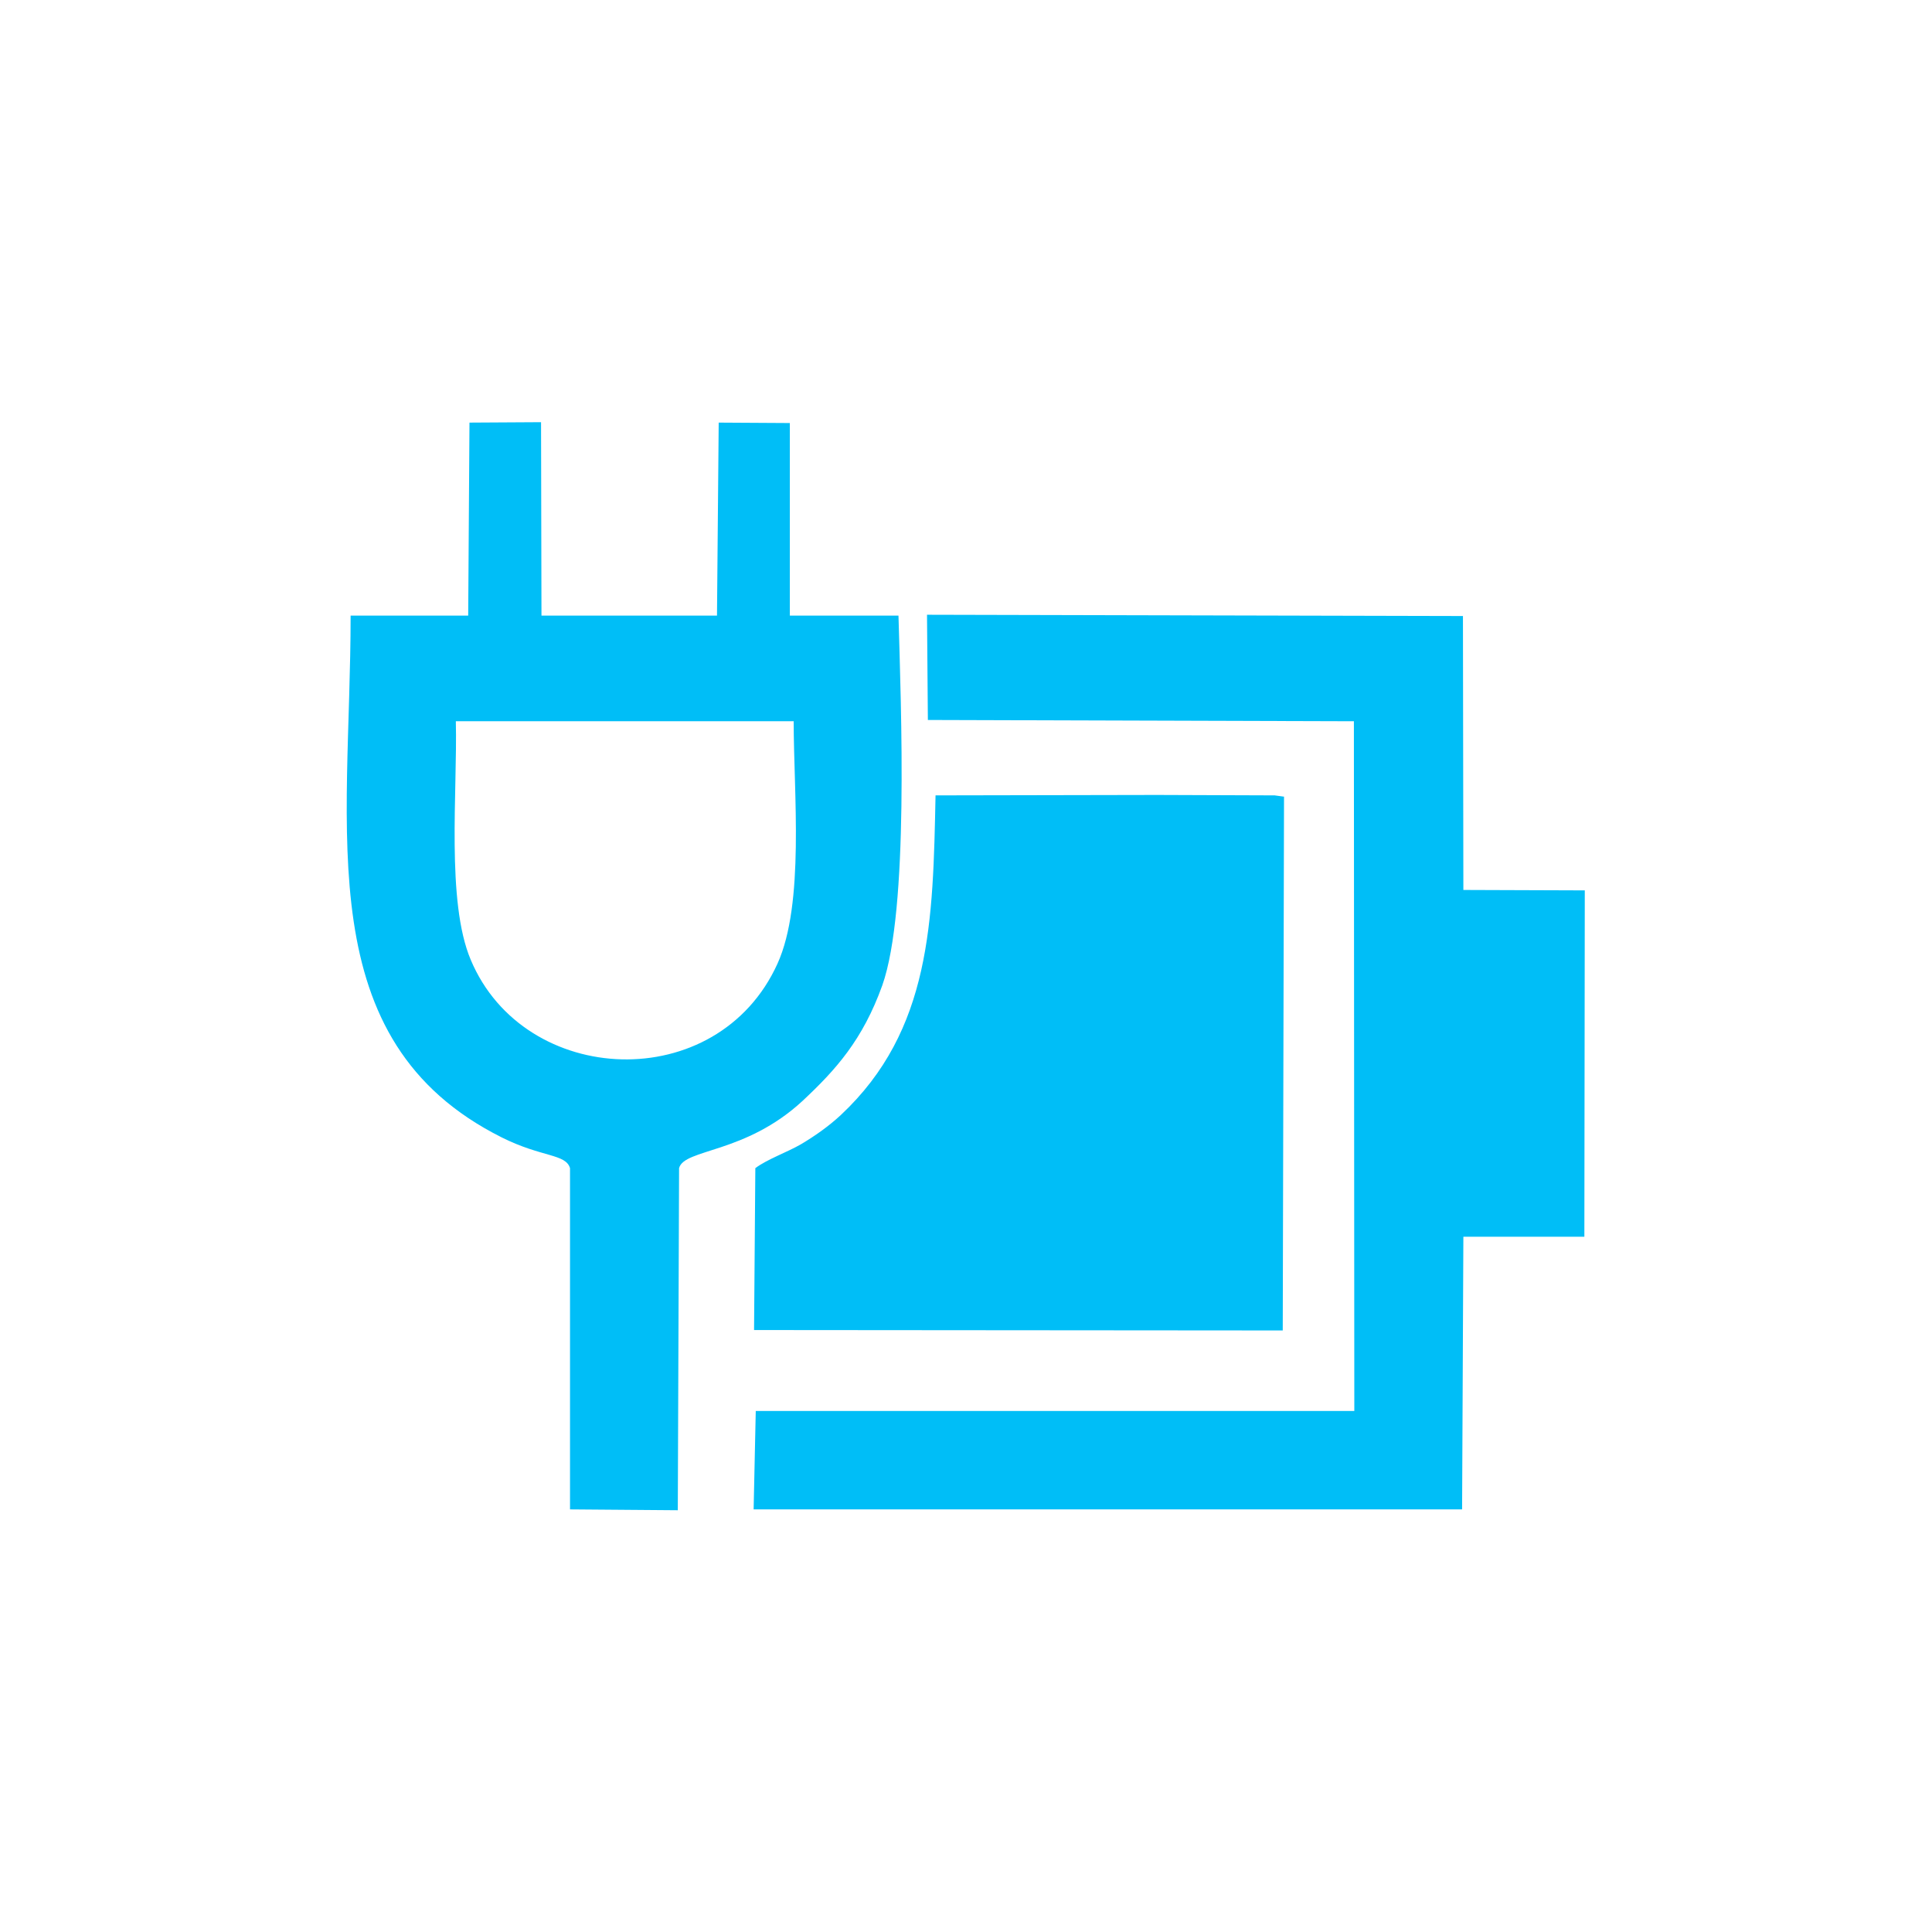
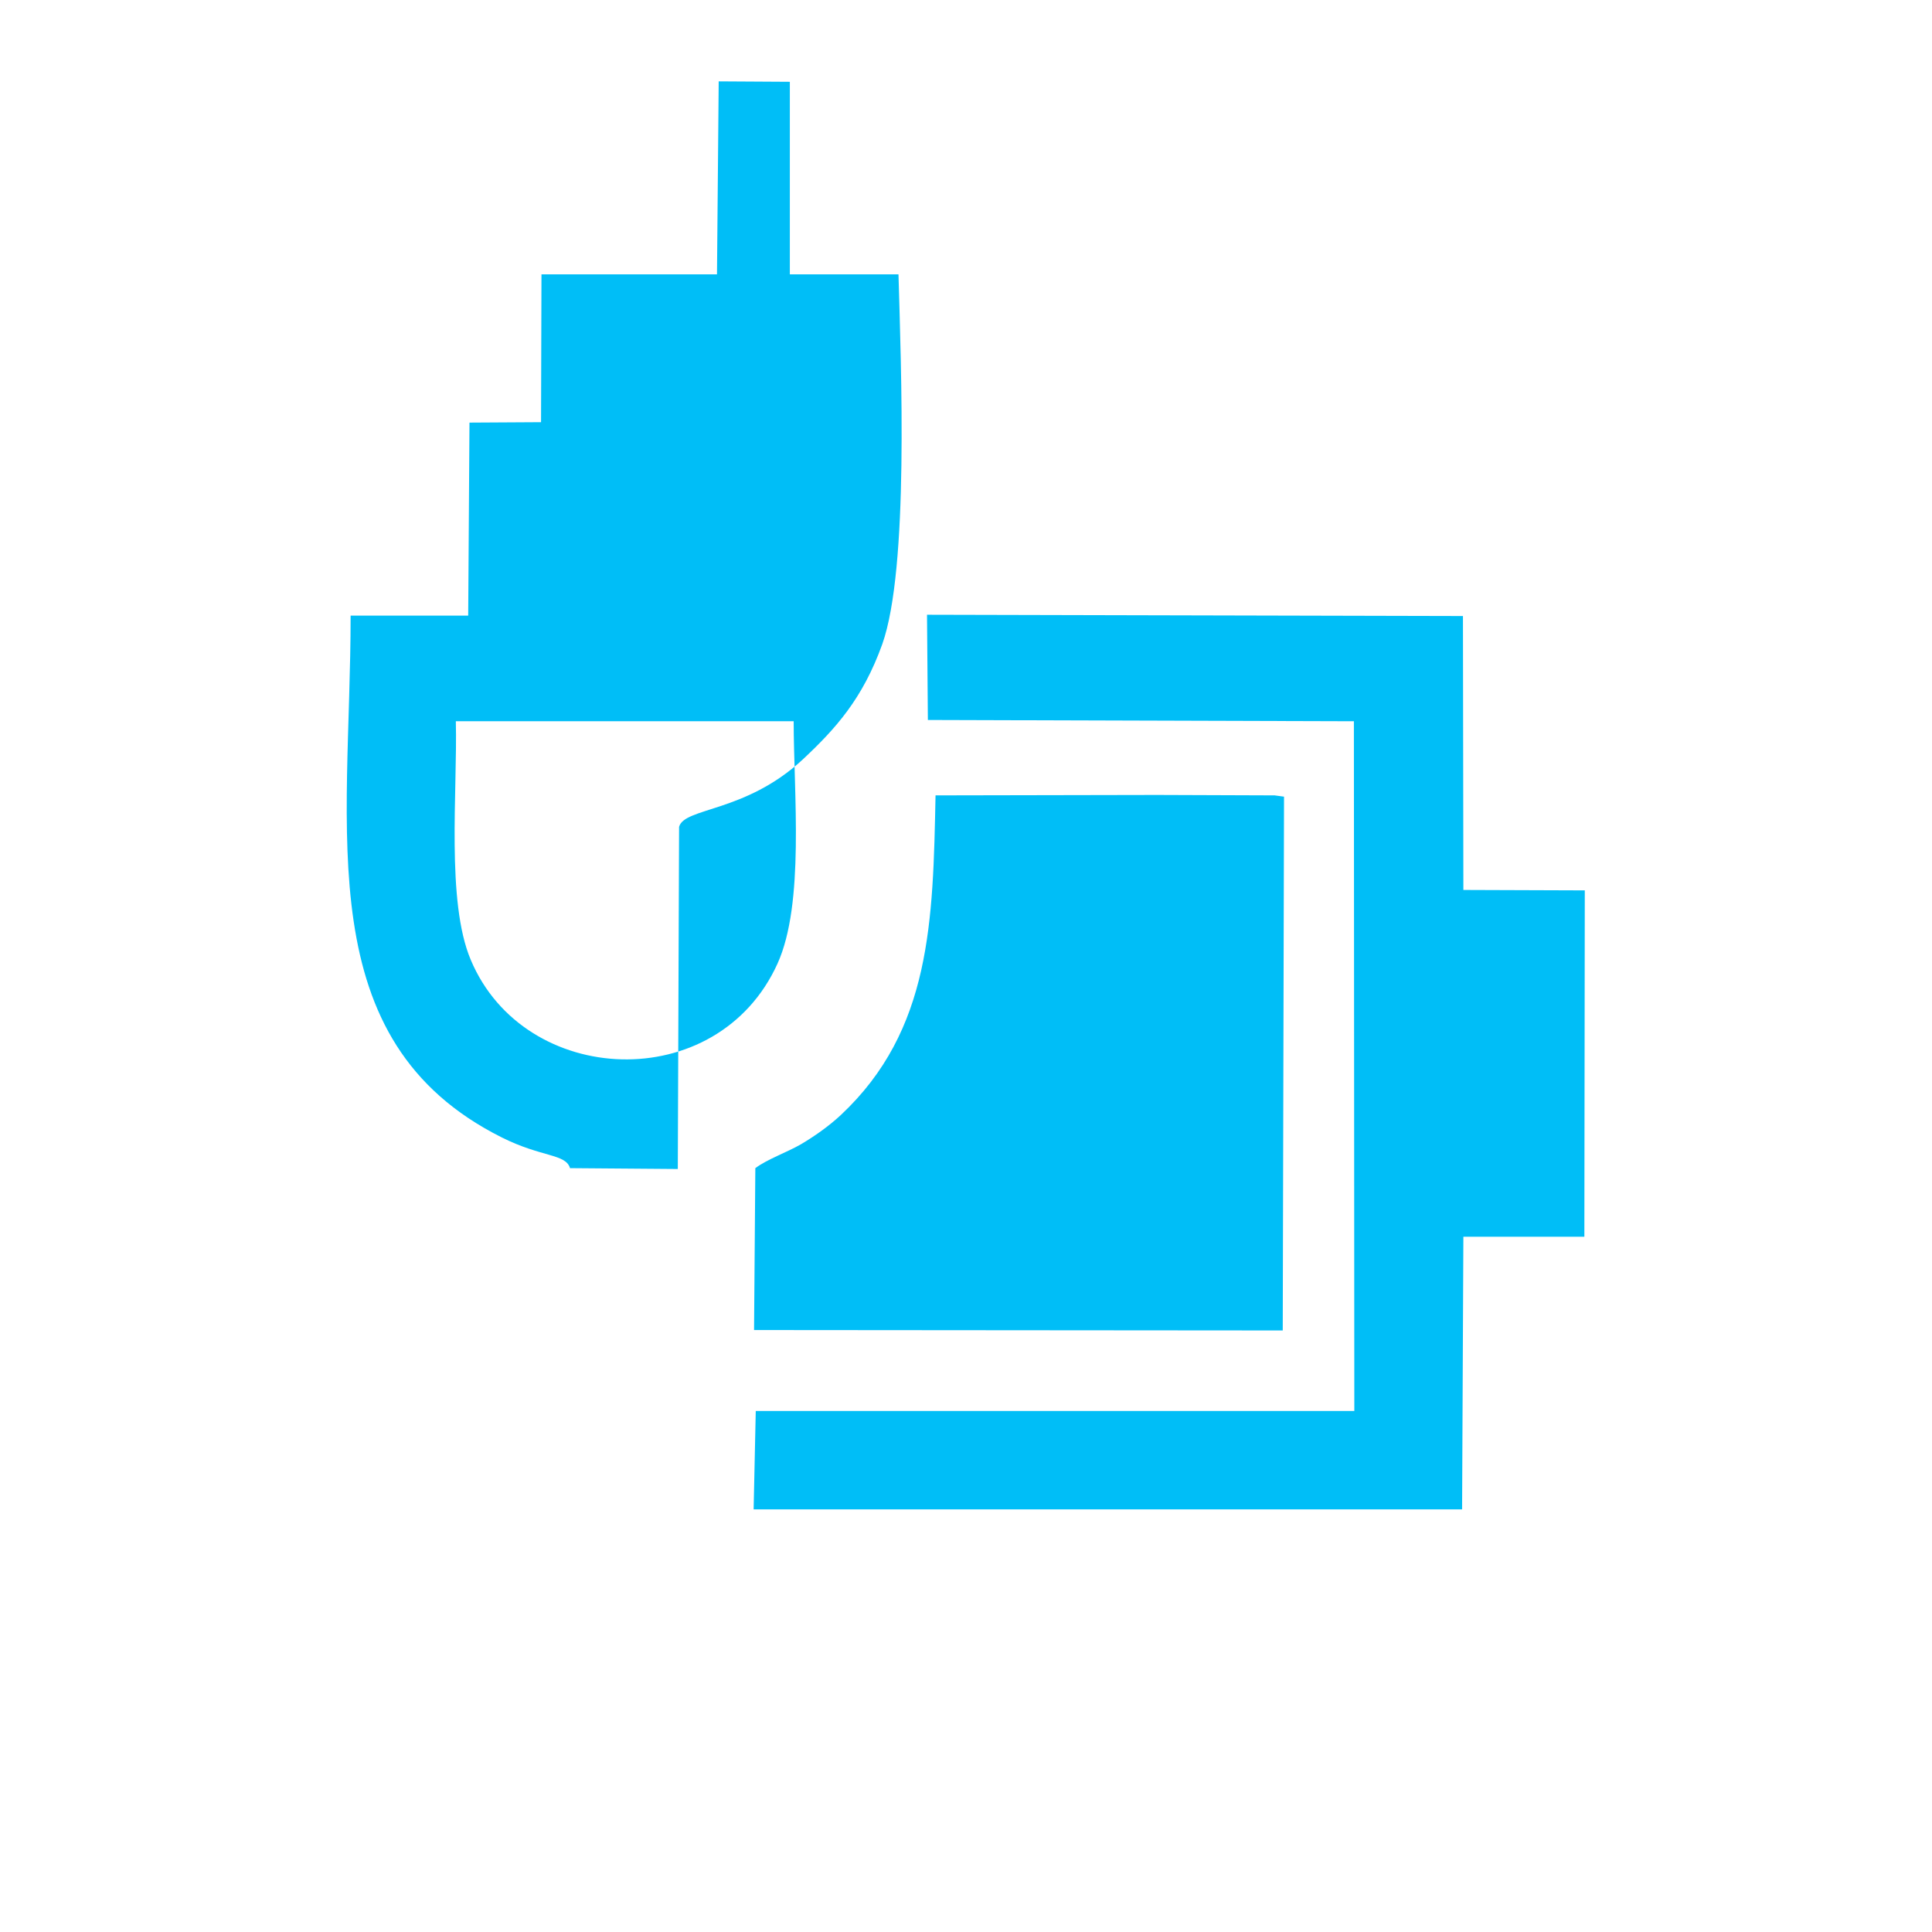
<svg xmlns="http://www.w3.org/2000/svg" version="1.1" id="Layer_1" x="0px" y="0px" viewBox="0 0 453.5 453.5" style="enable-background:new 0 0 453.5 453.5;" xml:space="preserve">
  <style type="text/css">
	.st0{fill-rule:evenodd;clip-rule:evenodd;fill:#00BEF7;}
</style>
  <g id="Layer_x0020_1">
    <g id="_524685112">
-       <path class="st0" d="M217.8,169l100,0.3l0.1,161.9H177.4l-0.5,23.1l166.3,0l0.3-64l28.4,0l0.1-81.3l-28.5-0.1l-0.1-64.3    l-125.8-0.3L217.8,169z M109.9,144.5l-27.6,0c0,50.9-9.9,99.8,35.5,122.5c9.4,4.7,15,3.8,16,7.2l0,80.1l25.3,0.2l0.3-80.3    c1.2-4.6,15.5-3.3,29-15.8c7.8-7.3,14.1-14.3,18.7-27.1c6.3-17.8,4.4-65.3,3.8-86.8h-25.5l0-45.2l-16.7-0.1l-0.4,45.3h-41.2    L127,99.1l-16.8,0.1L109.9,144.5z M186.3,169.3H107c0.4,16.4-2.3,42.3,3.5,56c12.6,30,57.9,32,72,0.9    C188.9,212.1,186.3,186.2,186.3,169.3z M299.2,186.7l-27.6-0.1l-52,0.1c-0.6,29.5-1,55.1-22.2,75c-2.9,2.7-6.2,5-9.4,6.9    c-3.3,1.9-7.9,3.5-10.7,5.6l-0.3,38l124.1,0.1l0.3-125.3L299.2,186.7z" />
+       <path class="st0" d="M217.8,169l100,0.3l0.1,161.9H177.4l-0.5,23.1l166.3,0l0.3-64l28.4,0l0.1-81.3l-28.5-0.1l-0.1-64.3    l-125.8-0.3L217.8,169z M109.9,144.5l-27.6,0c0,50.9-9.9,99.8,35.5,122.5c9.4,4.7,15,3.8,16,7.2l25.3,0.2l0.3-80.3    c1.2-4.6,15.5-3.3,29-15.8c7.8-7.3,14.1-14.3,18.7-27.1c6.3-17.8,4.4-65.3,3.8-86.8h-25.5l0-45.2l-16.7-0.1l-0.4,45.3h-41.2    L127,99.1l-16.8,0.1L109.9,144.5z M186.3,169.3H107c0.4,16.4-2.3,42.3,3.5,56c12.6,30,57.9,32,72,0.9    C188.9,212.1,186.3,186.2,186.3,169.3z M299.2,186.7l-27.6-0.1l-52,0.1c-0.6,29.5-1,55.1-22.2,75c-2.9,2.7-6.2,5-9.4,6.9    c-3.3,1.9-7.9,3.5-10.7,5.6l-0.3,38l124.1,0.1l0.3-125.3L299.2,186.7z" />
    </g>
  </g>
</svg>